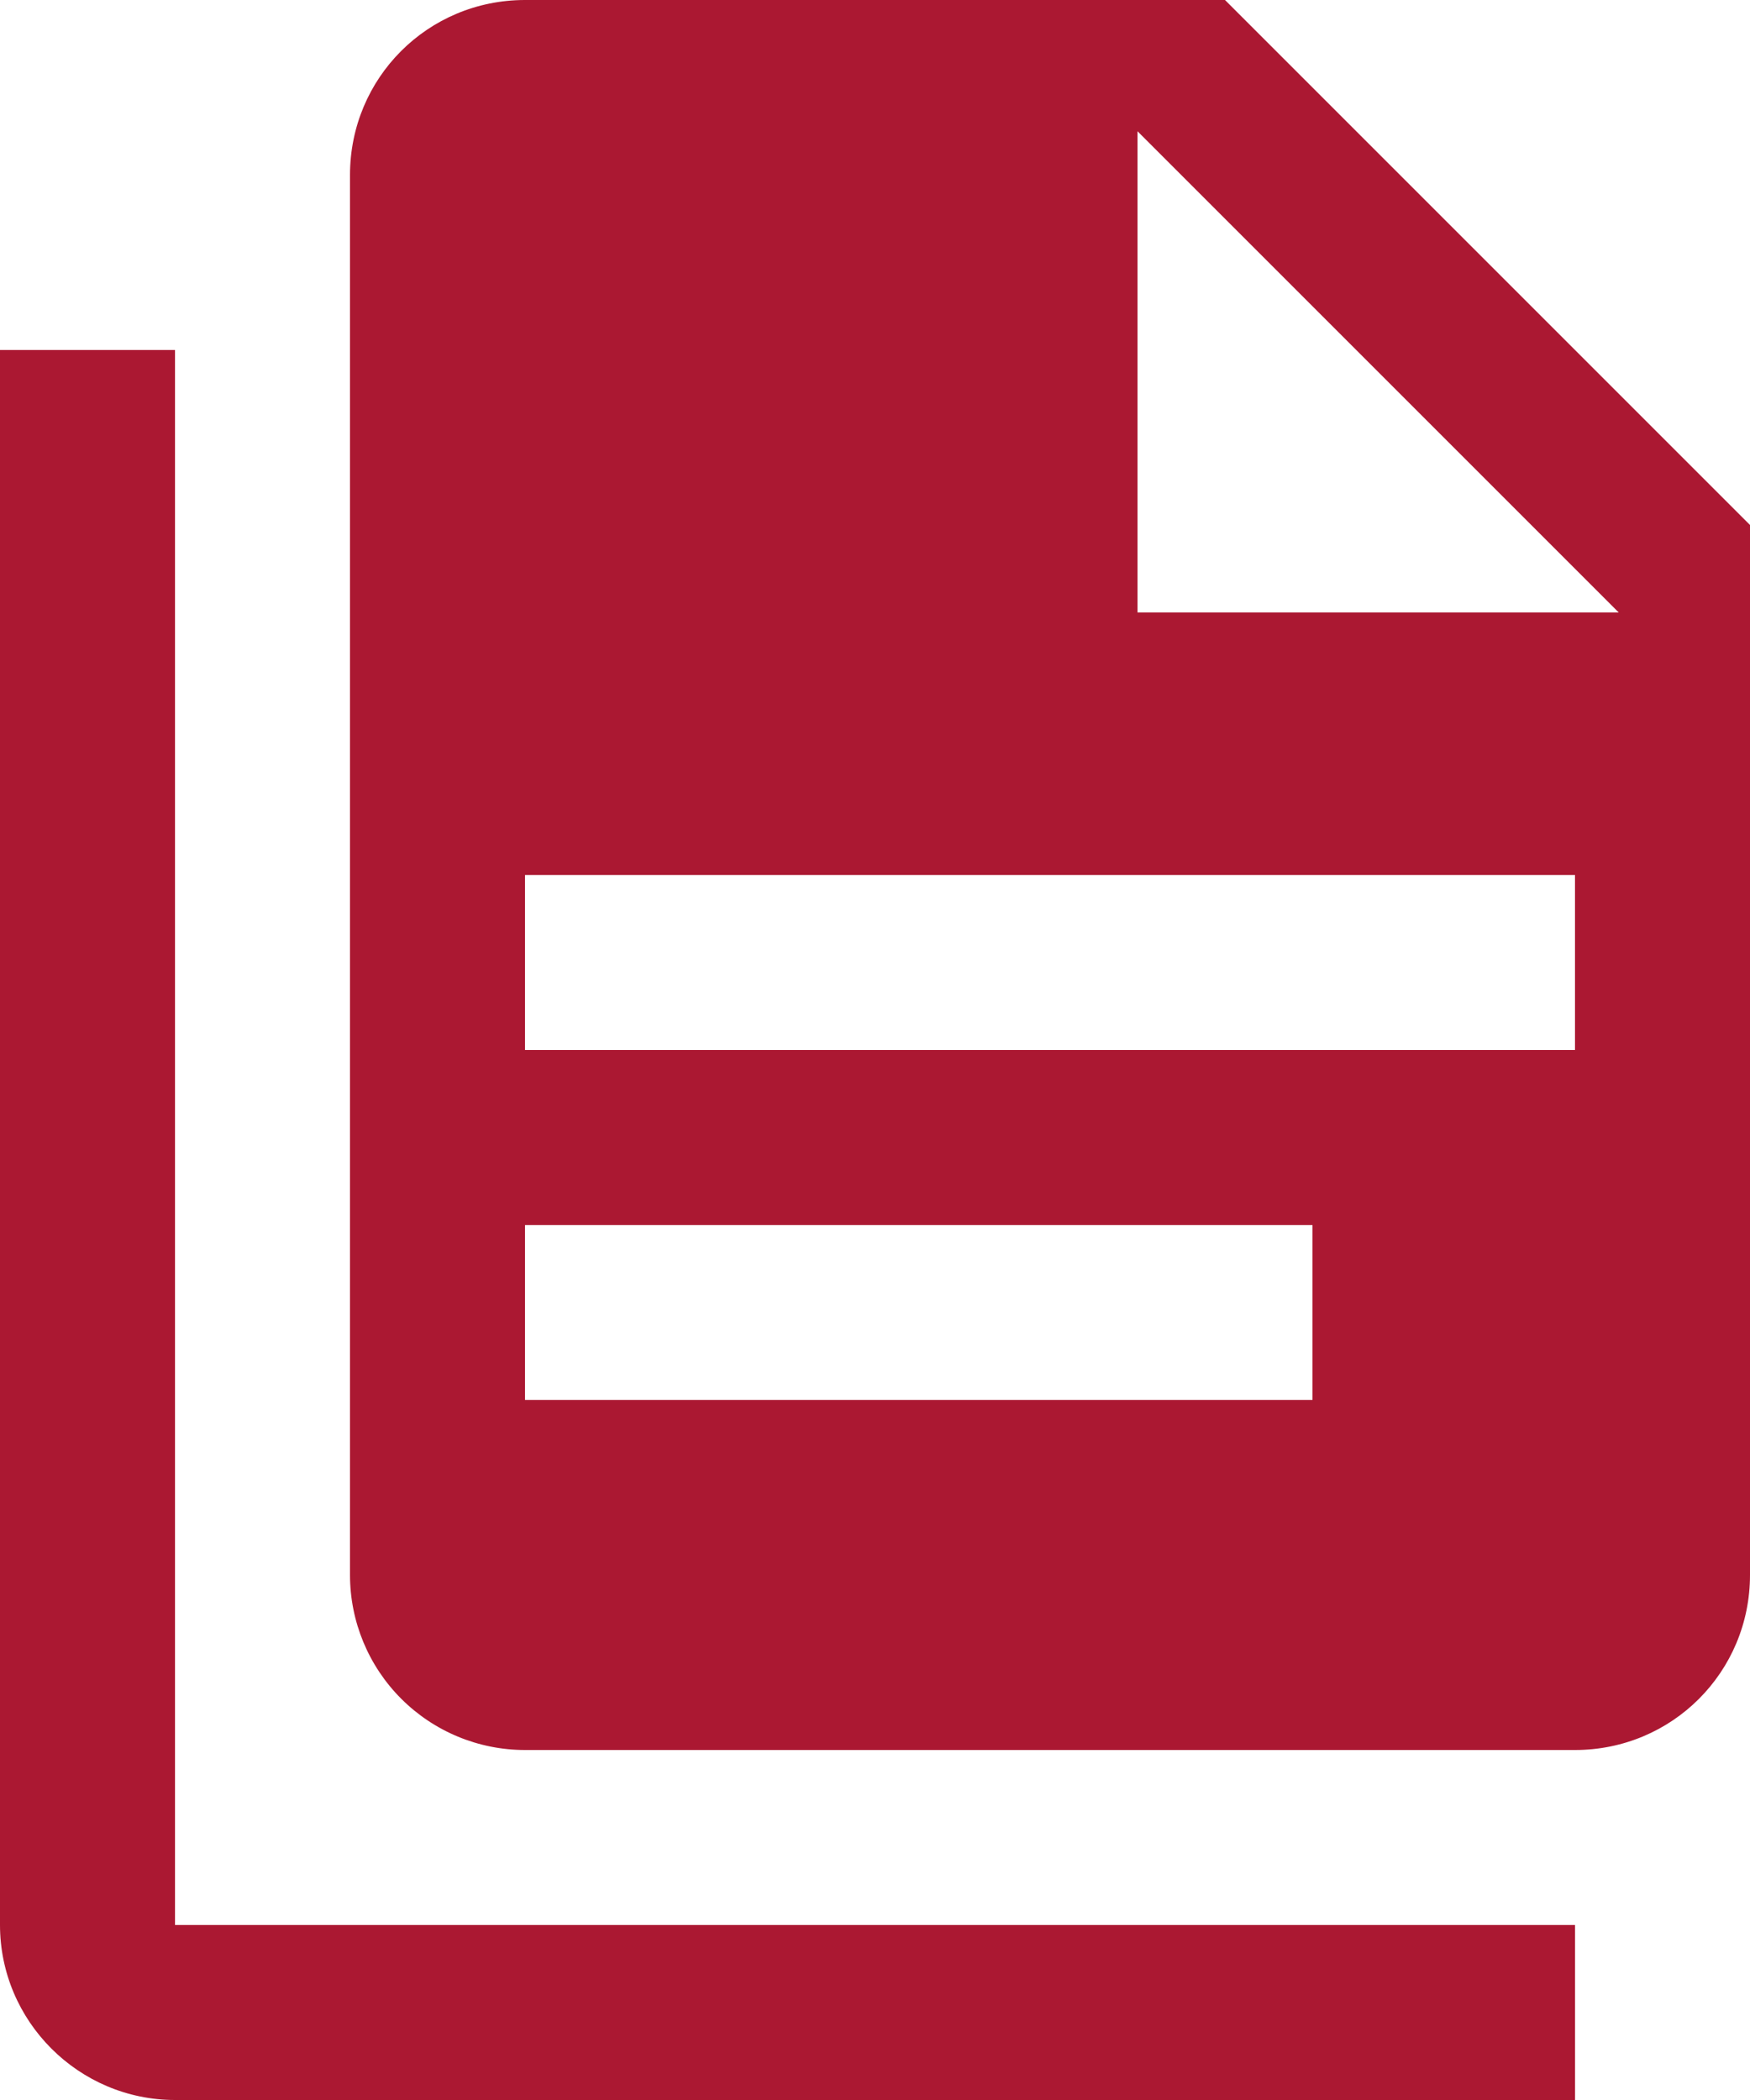
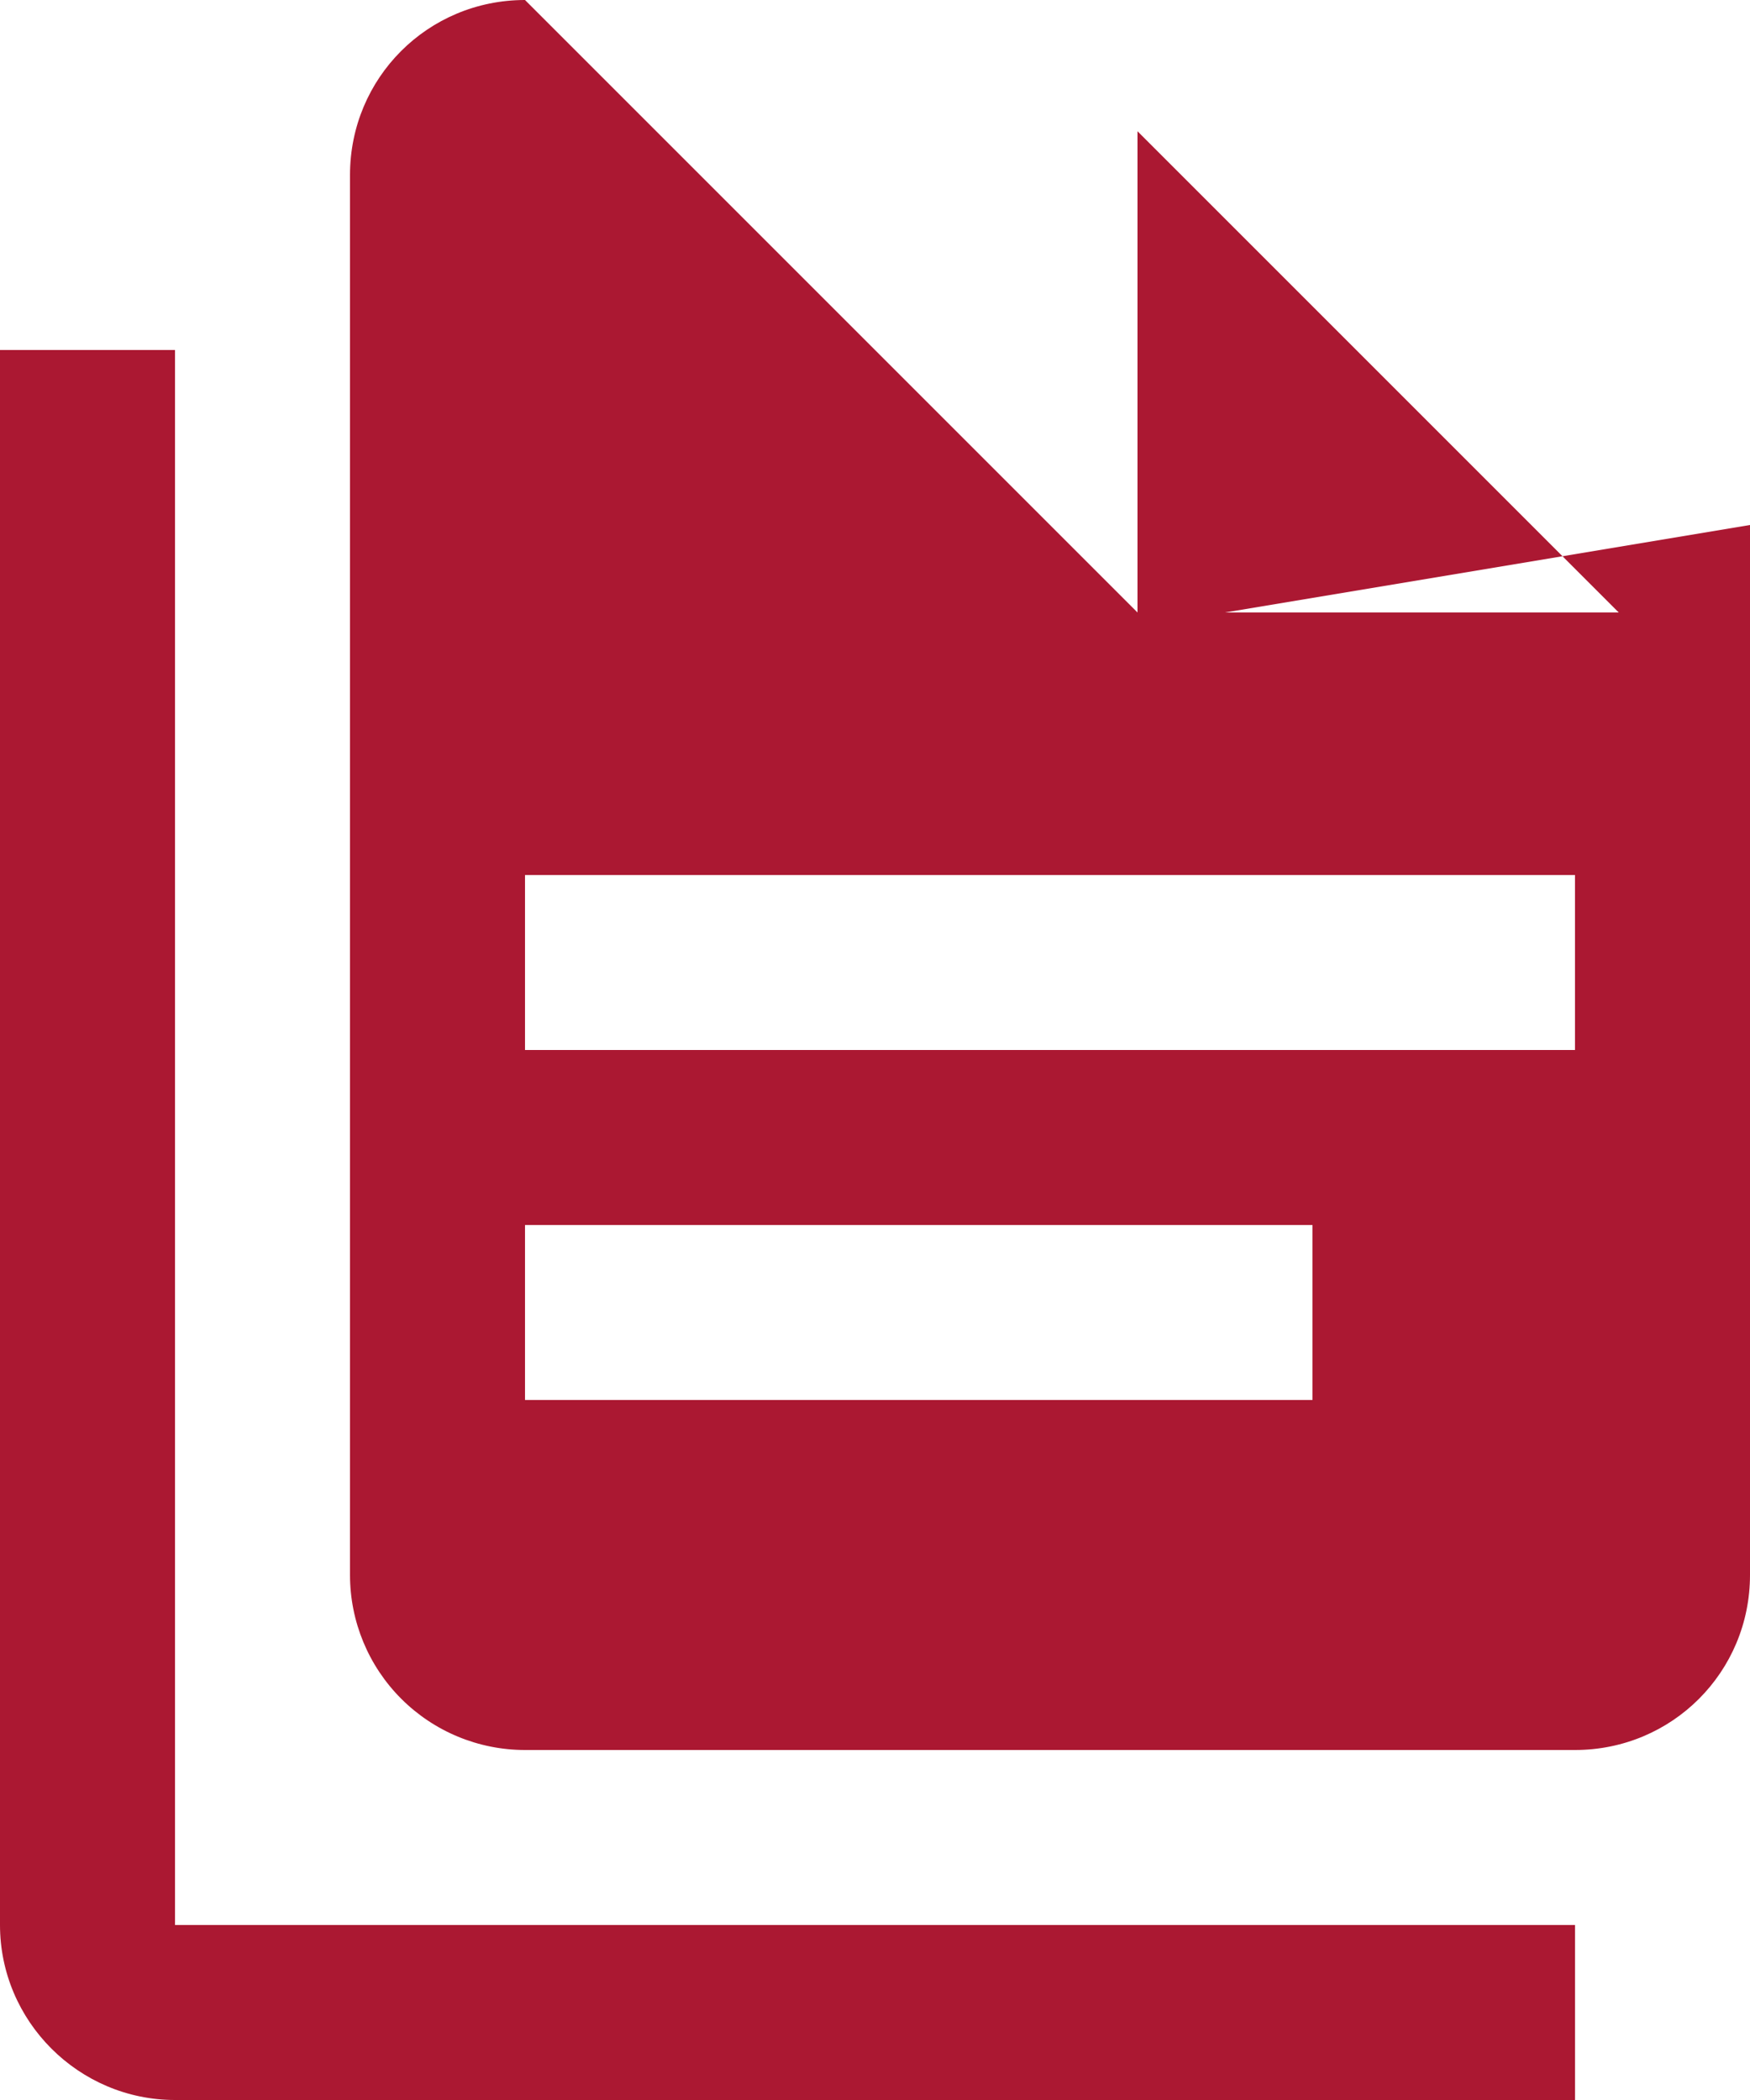
<svg xmlns="http://www.w3.org/2000/svg" width="25" height="30" viewBox="0 0 25 30" fill="none">
-   <path d="M2.5 5V27.5H22.5V30H2.5C1.125 30 0 28.875 0 27.5V5H2.5ZM16.25 8.75H23.125L16.25 1.875V8.75ZM7.5 0H17.5L25 7.5V22.5C25 23.887 23.887 25 22.5 25H7.5C6.837 25 6.201 24.737 5.732 24.268C5.263 23.799 5 23.163 5 22.5V2.5C5 1.113 6.112 0 7.5 0ZM18.75 20V17.5H7.5V20H18.75ZM22.5 15V12.5H7.5V15H22.5Z" fill="#AB1832" />
+   <path d="M2.5 5V27.5H22.5V30H2.5C1.125 30 0 28.875 0 27.5V5H2.5ZM16.25 8.75H23.125L16.25 1.875V8.75ZH17.5L25 7.5V22.5C25 23.887 23.887 25 22.5 25H7.5C6.837 25 6.201 24.737 5.732 24.268C5.263 23.799 5 23.163 5 22.5V2.5C5 1.113 6.112 0 7.5 0ZM18.75 20V17.5H7.5V20H18.75ZM22.5 15V12.5H7.5V15H22.5Z" fill="#AB1832" />
</svg>